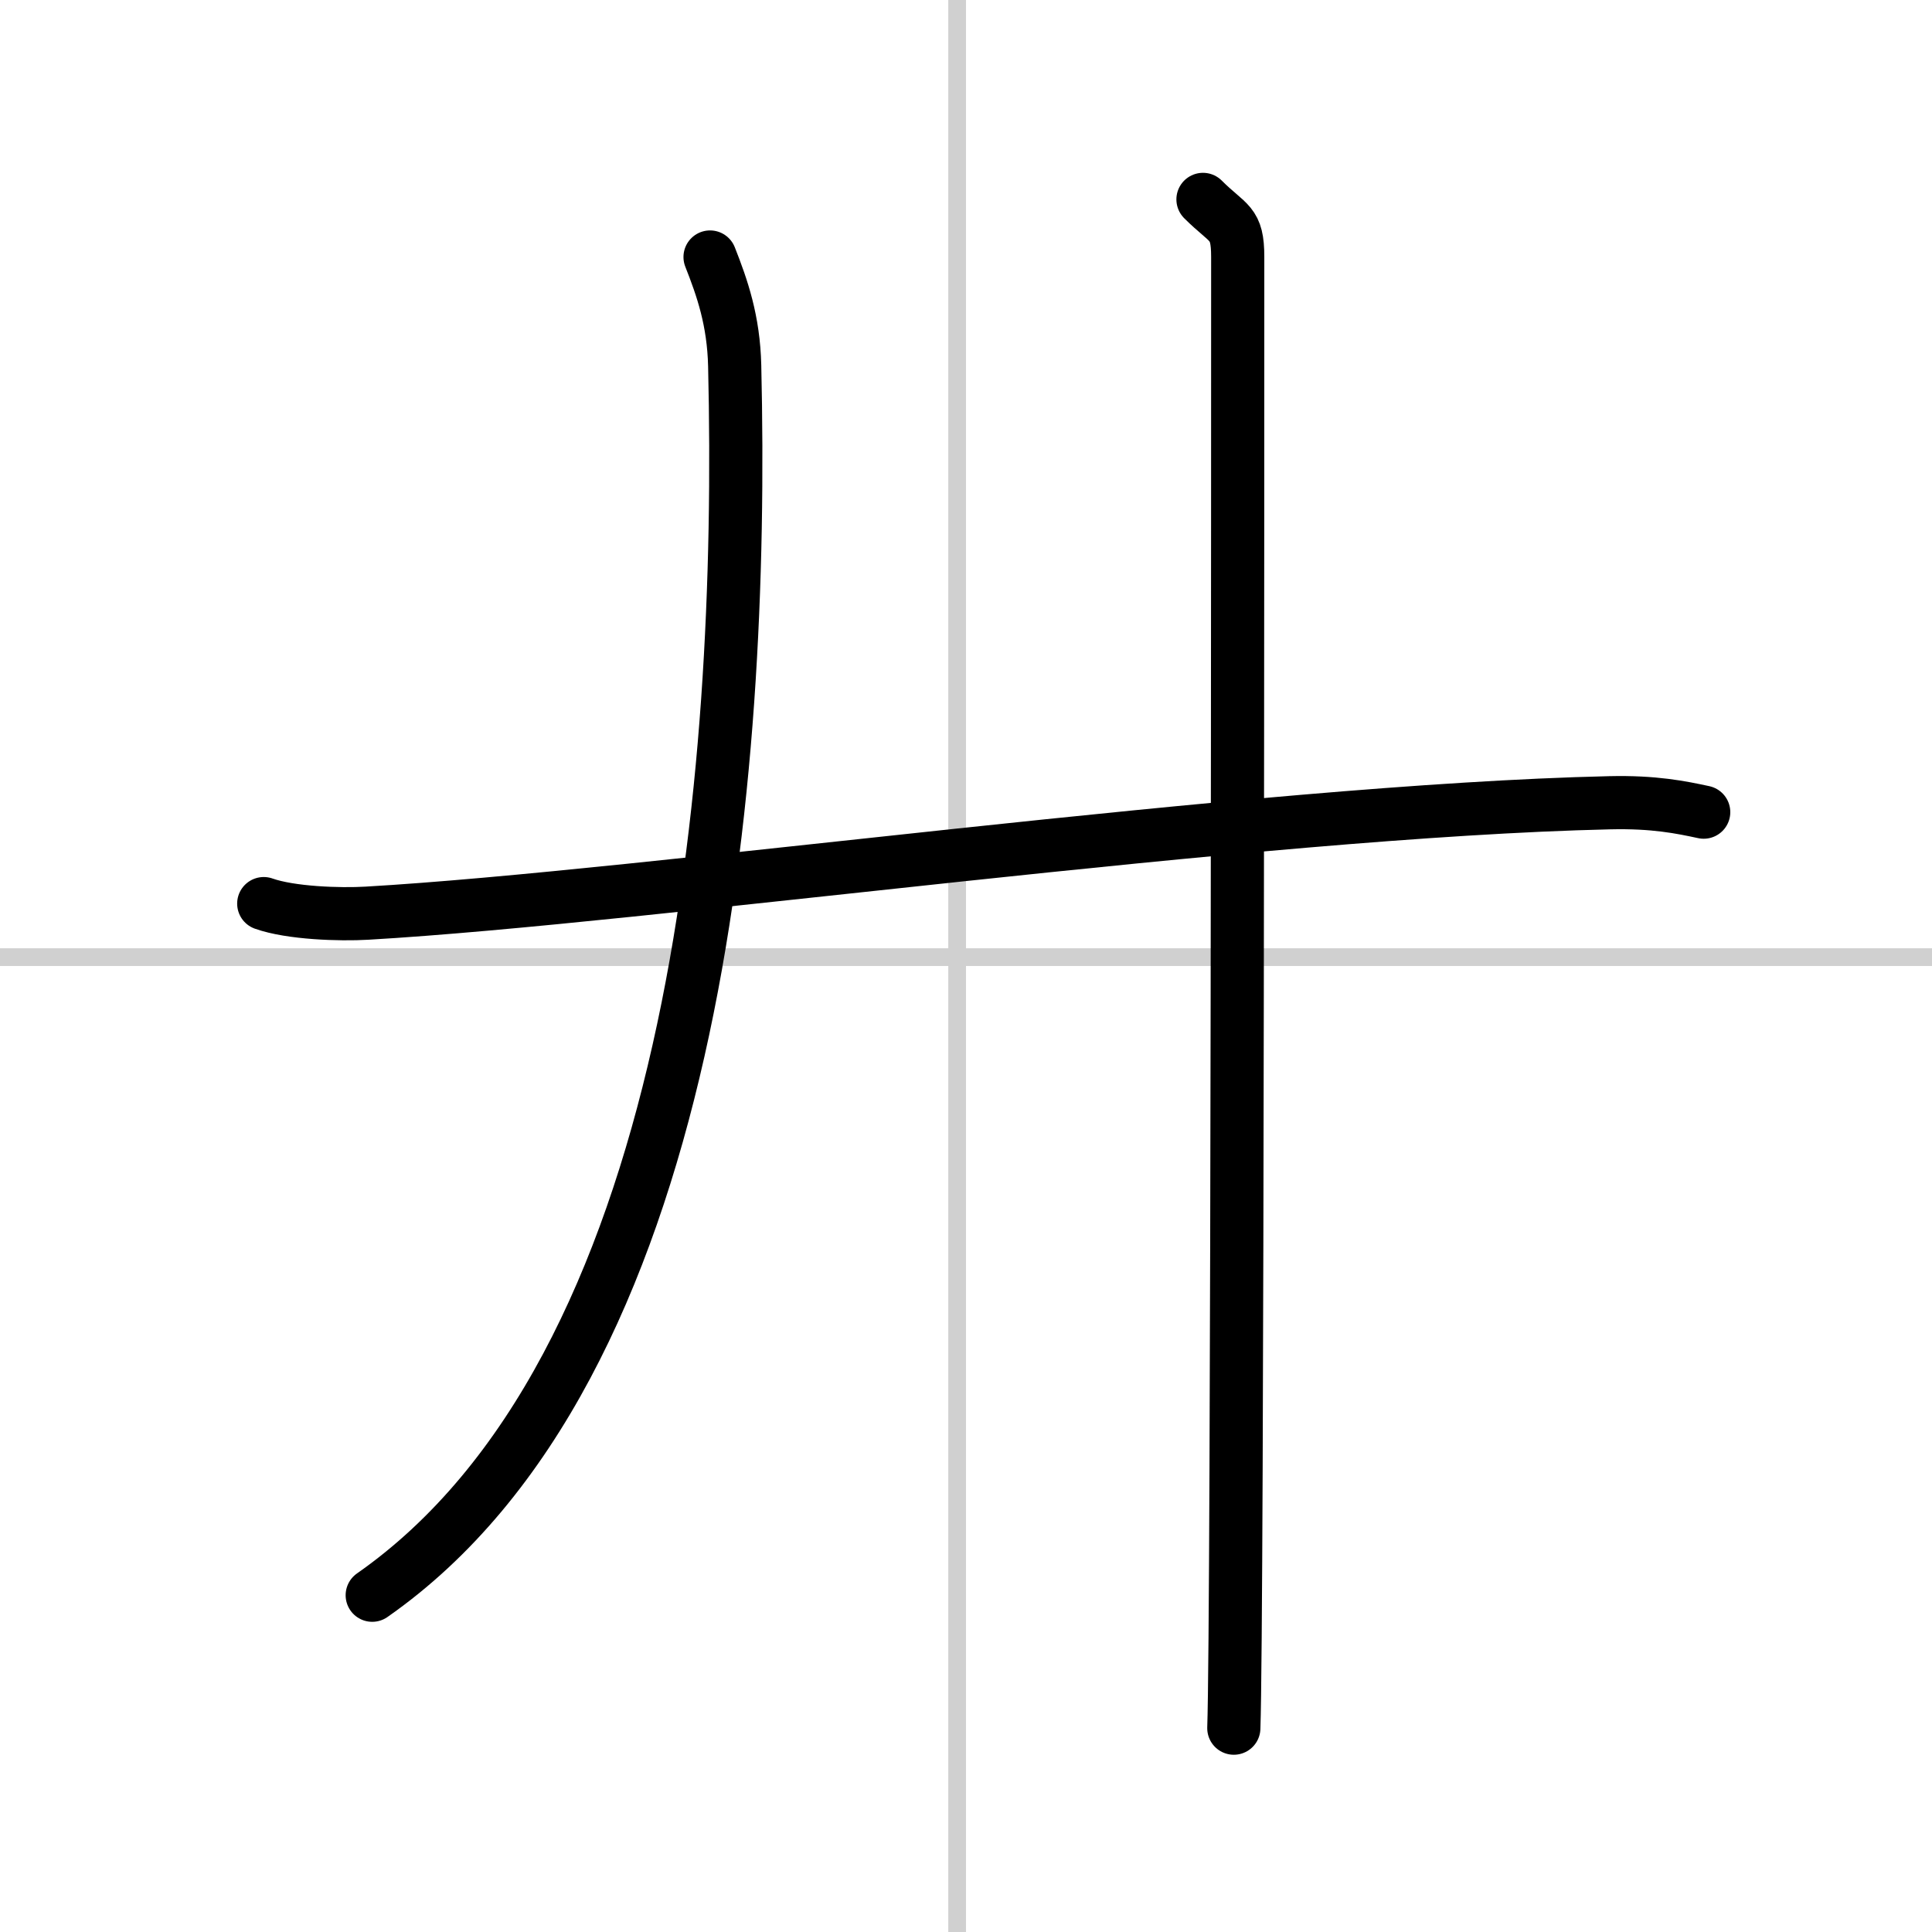
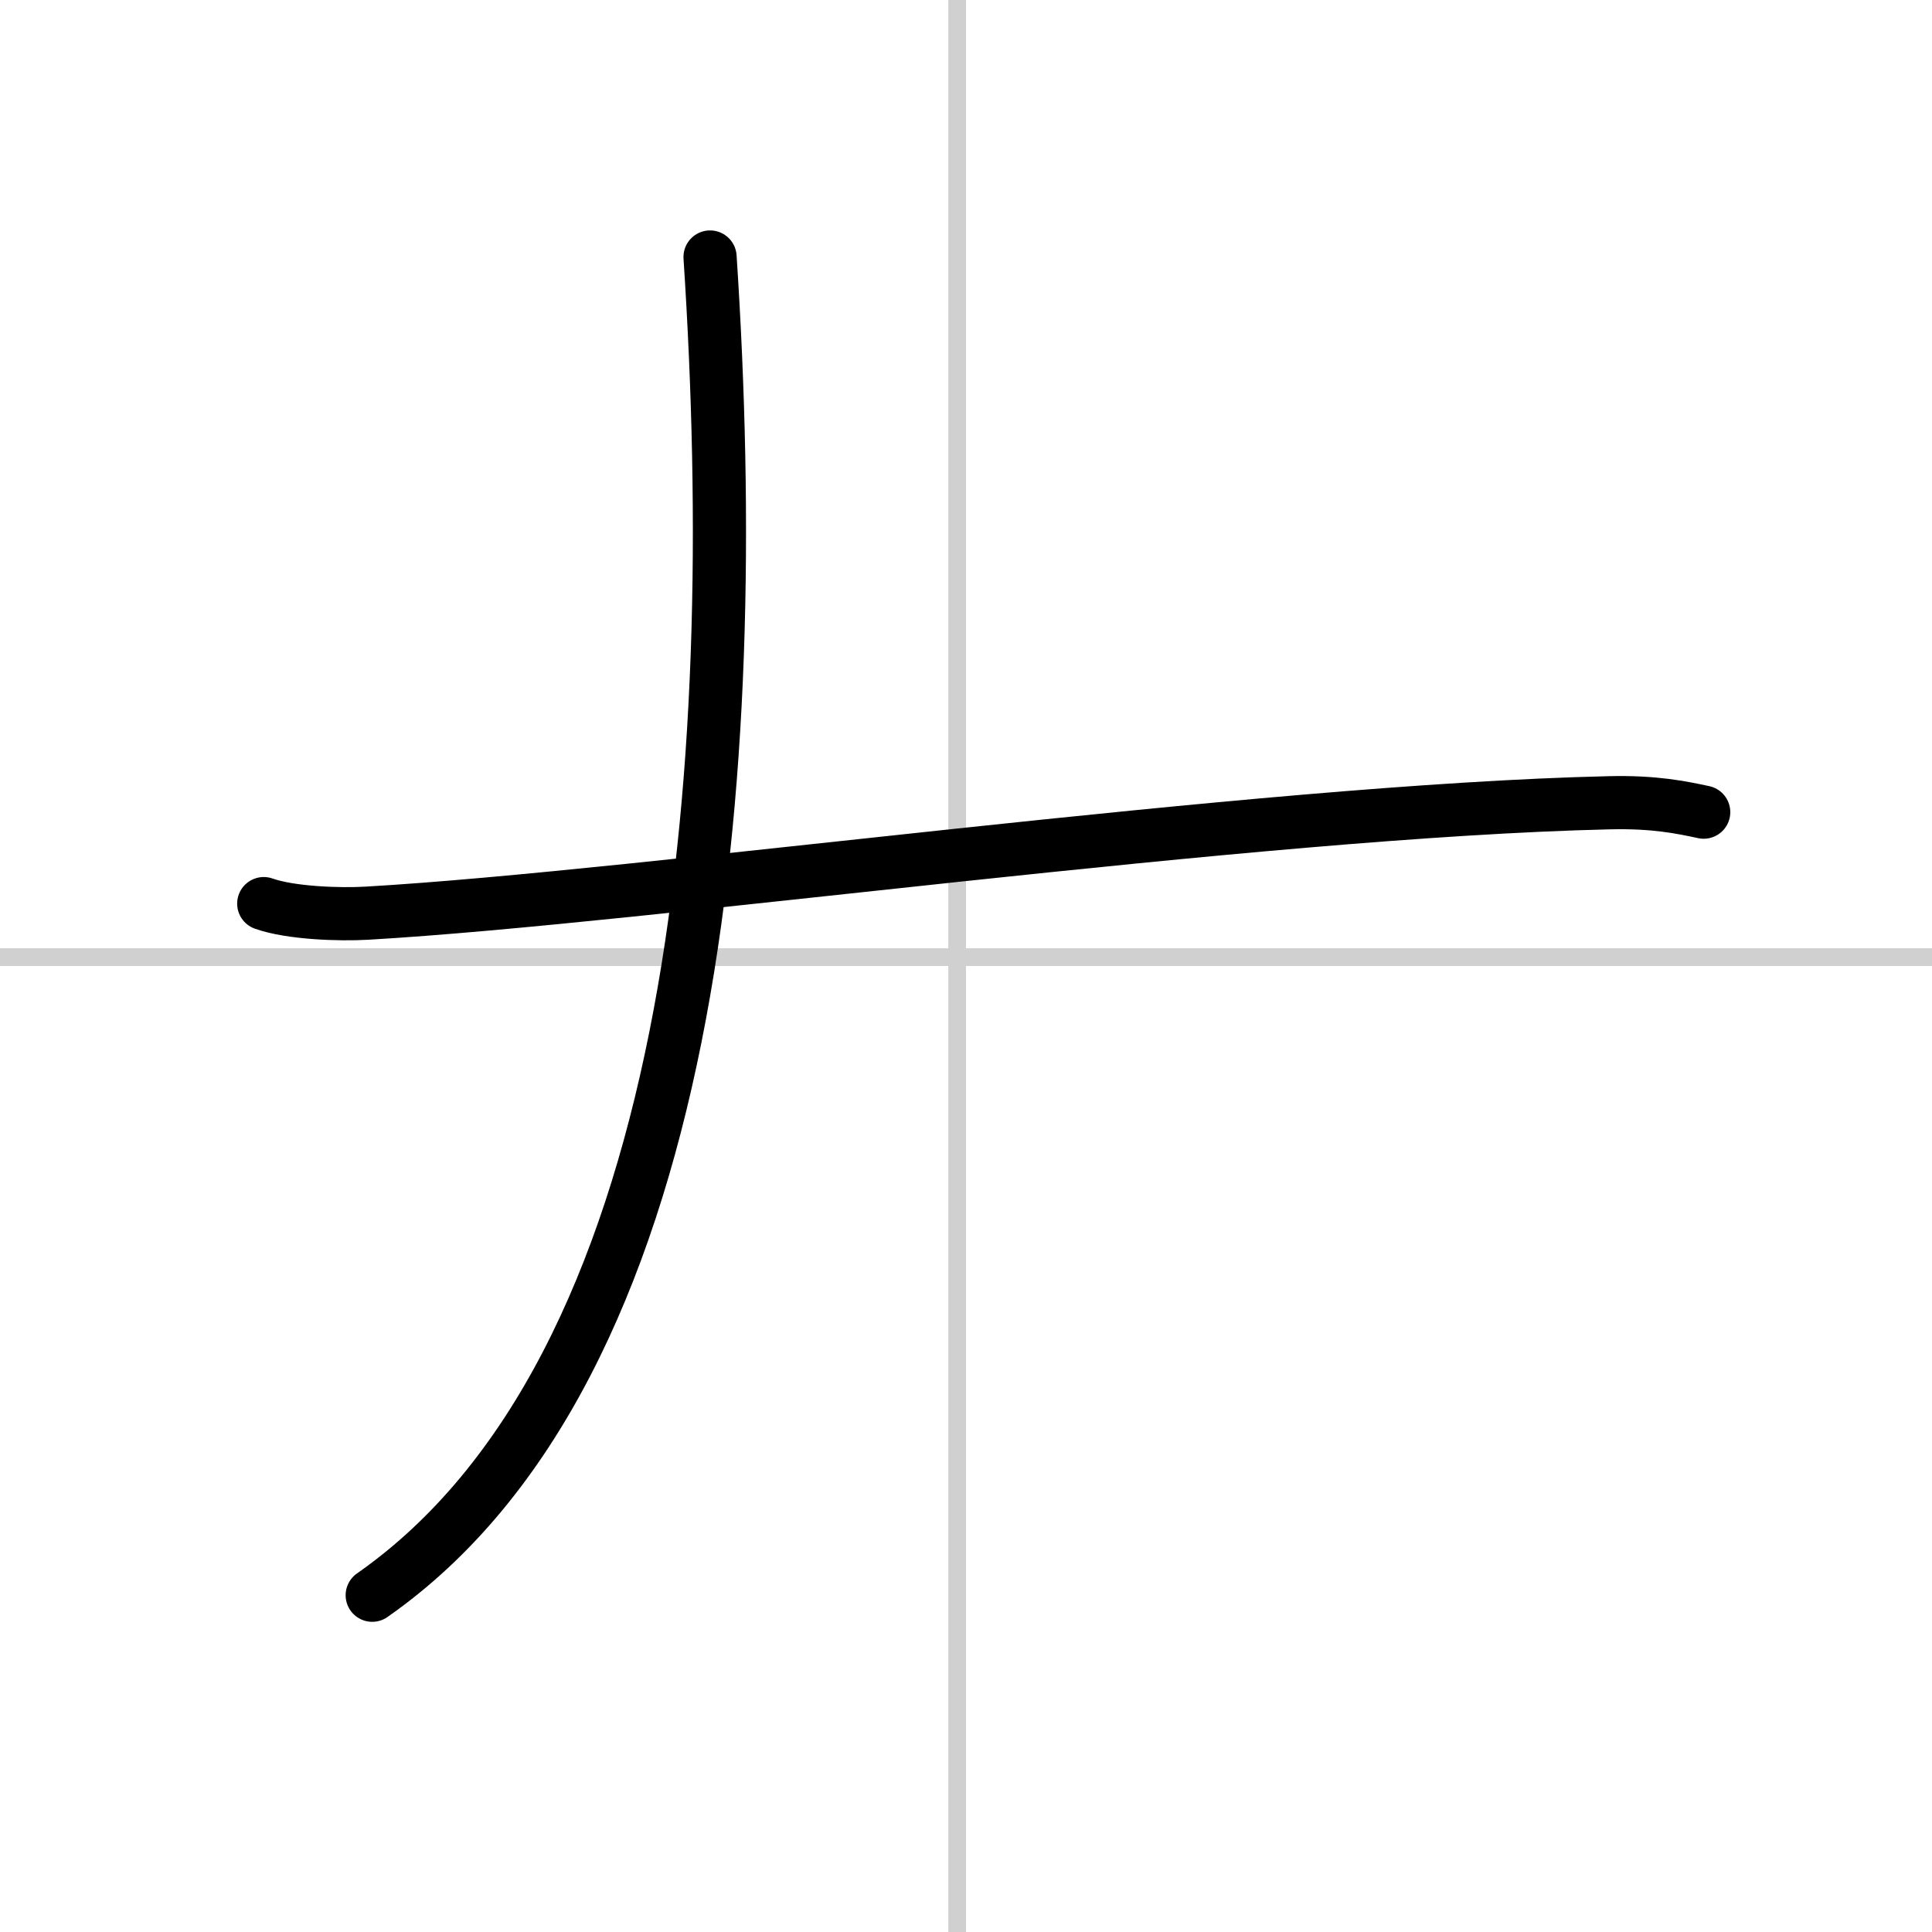
<svg xmlns="http://www.w3.org/2000/svg" width="400" height="400" viewBox="0 0 109 109">
  <rect x="0" y="0" width="109" height="109" fill="#808080" stroke="none" />
  <g fill="none" stroke="#000" stroke-linecap="round" stroke-linejoin="round" stroke-width="3">
    <rect width="100%" height="100%" fill="#fff" stroke="#fff" />
    <line x1="54" x2="54" y2="109" stroke="#d0d0d0" stroke-width="1" />
    <line x2="109" y1="54" y2="54" stroke="#d0d0d0" stroke-width="1" />
    <path d="m14.88 50.98c1.52 0.54 4.3 0.63 5.82 0.54 15.8-0.91 50.05-5.77 70.11-6.23 2.53-0.06 4.05 0.26 5.31 0.53" />
-     <path d="M40.06,14.5c0.69,1.75,1.33,3.58,1.39,6.14C42,44,39.25,77.25,21,90" />
-     <path d="m67.87 11.25c1.45 1.45 1.96 1.25 1.96 3.25 0 6.75 0 76.75-0.22 83" />
+     <path d="M40.06,14.5C42,44,39.25,77.25,21,90" />
  </g>
</svg>